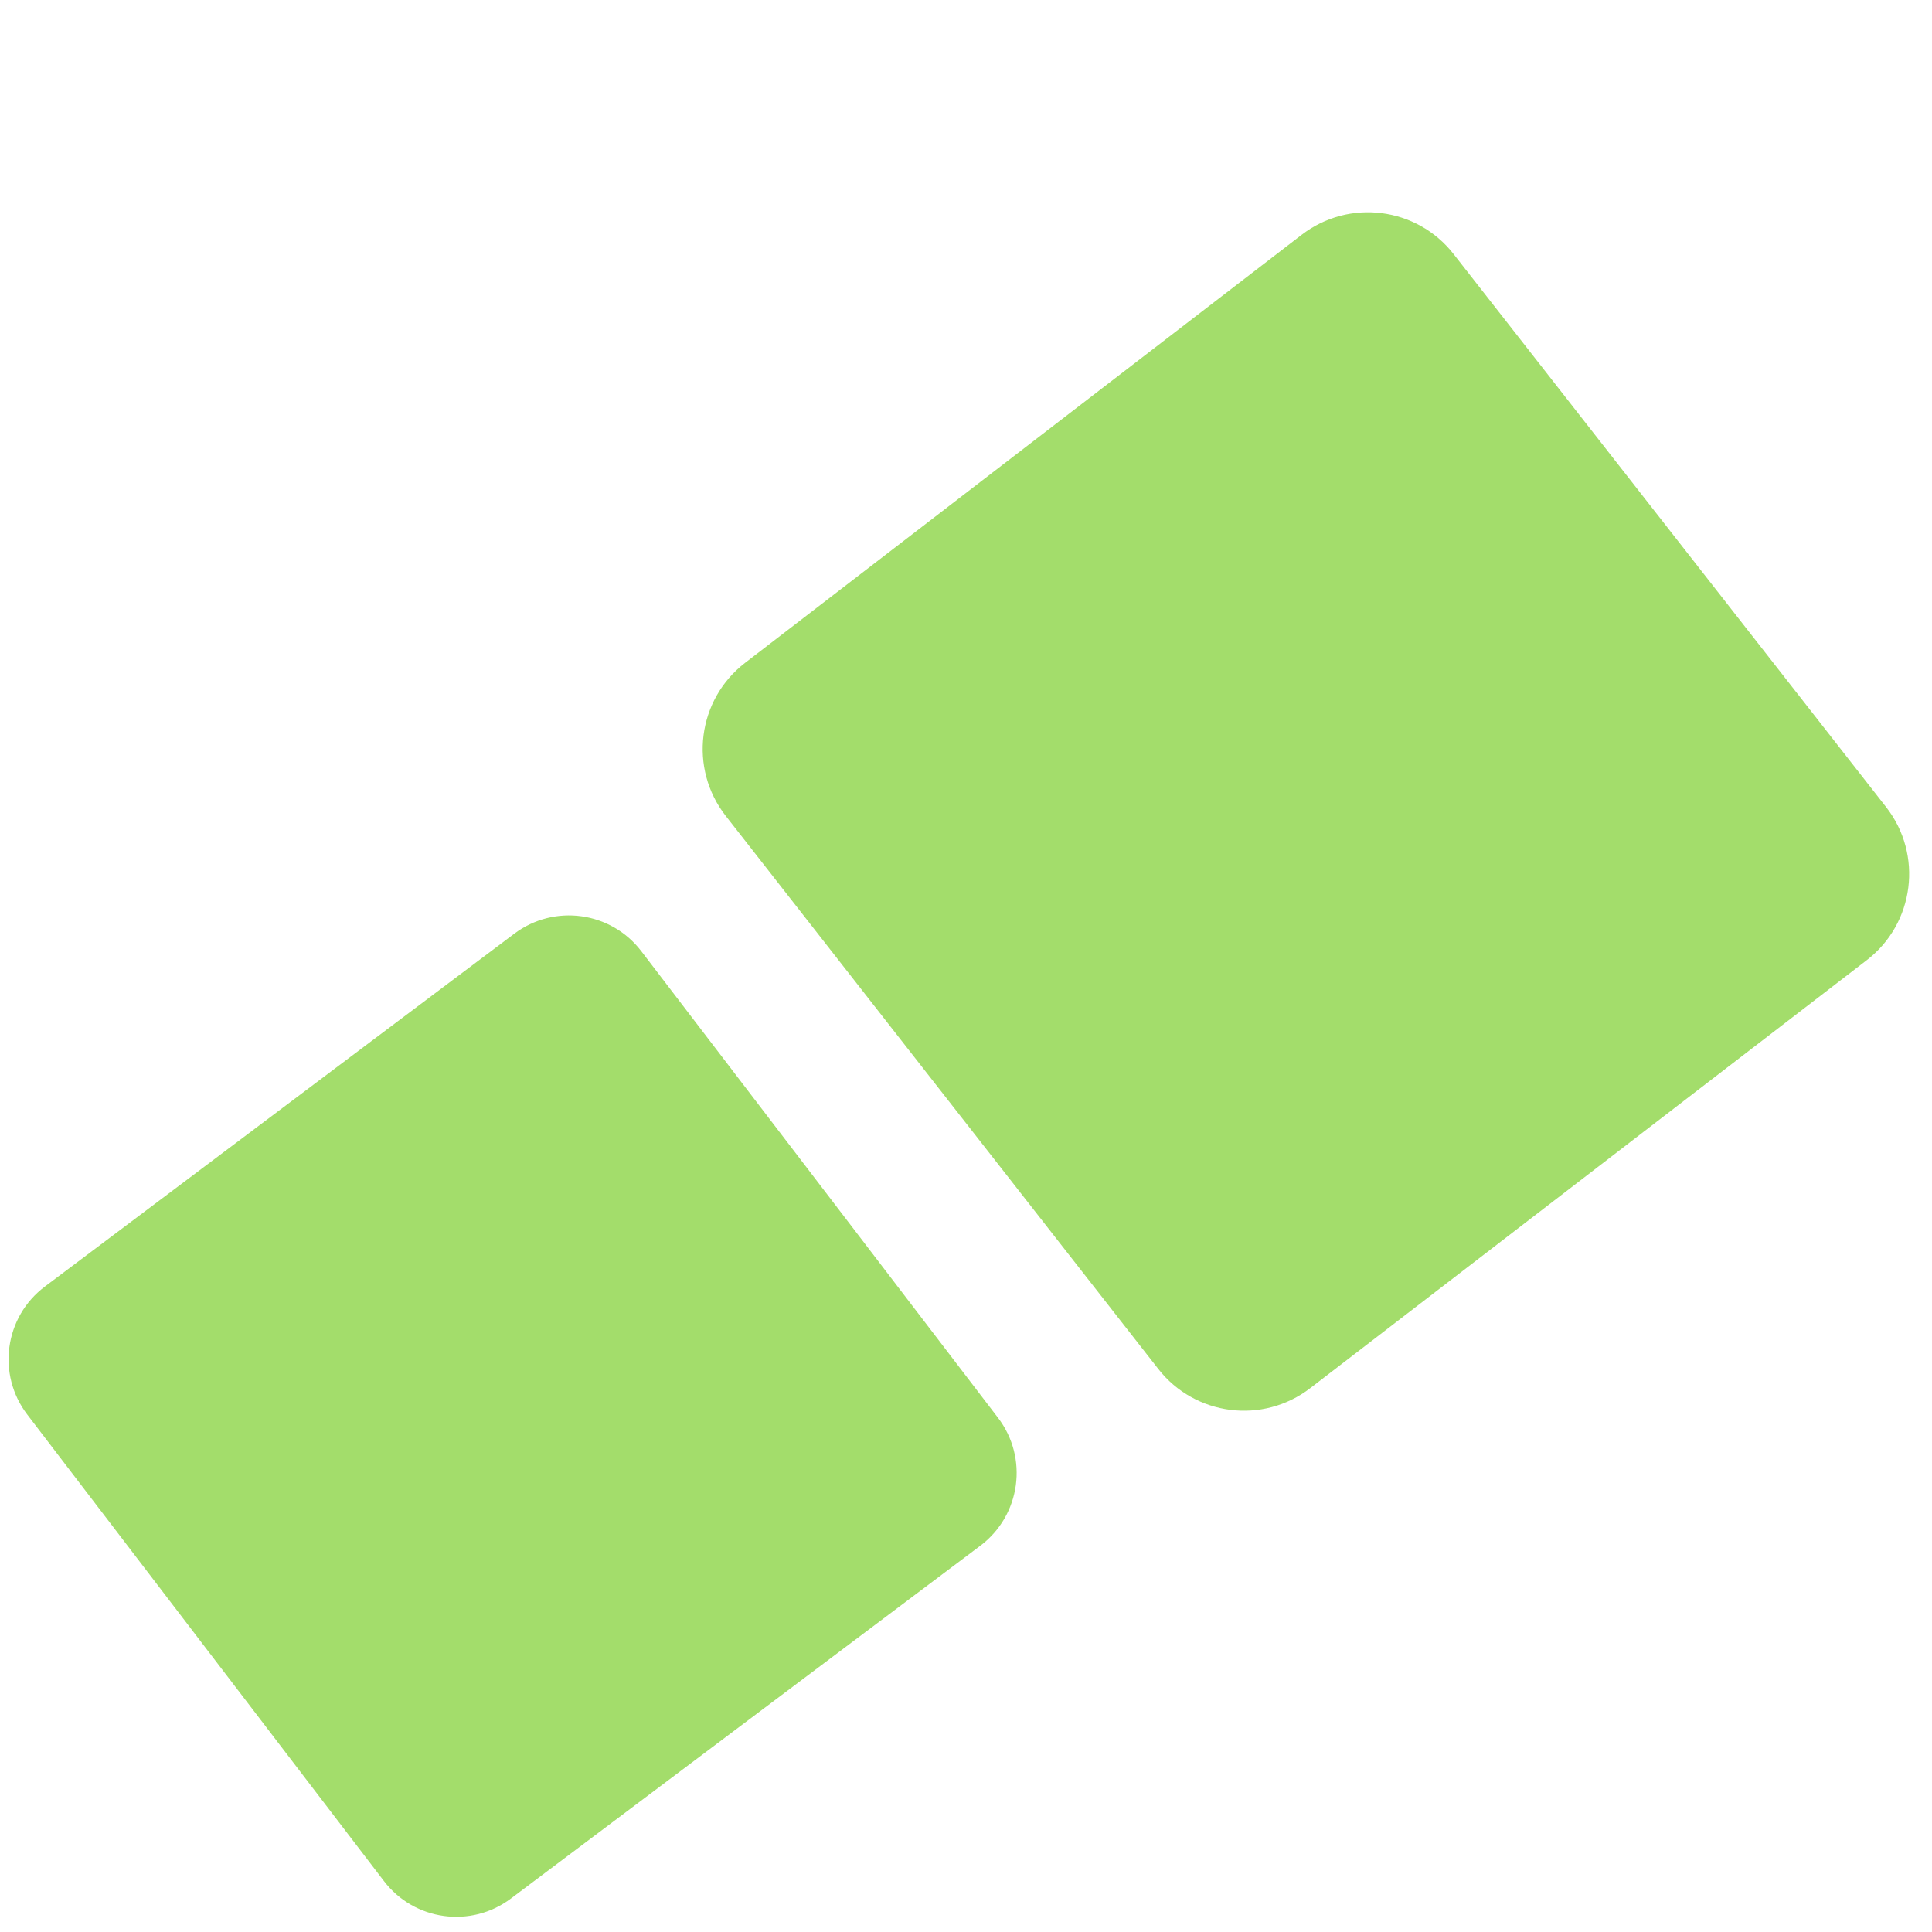
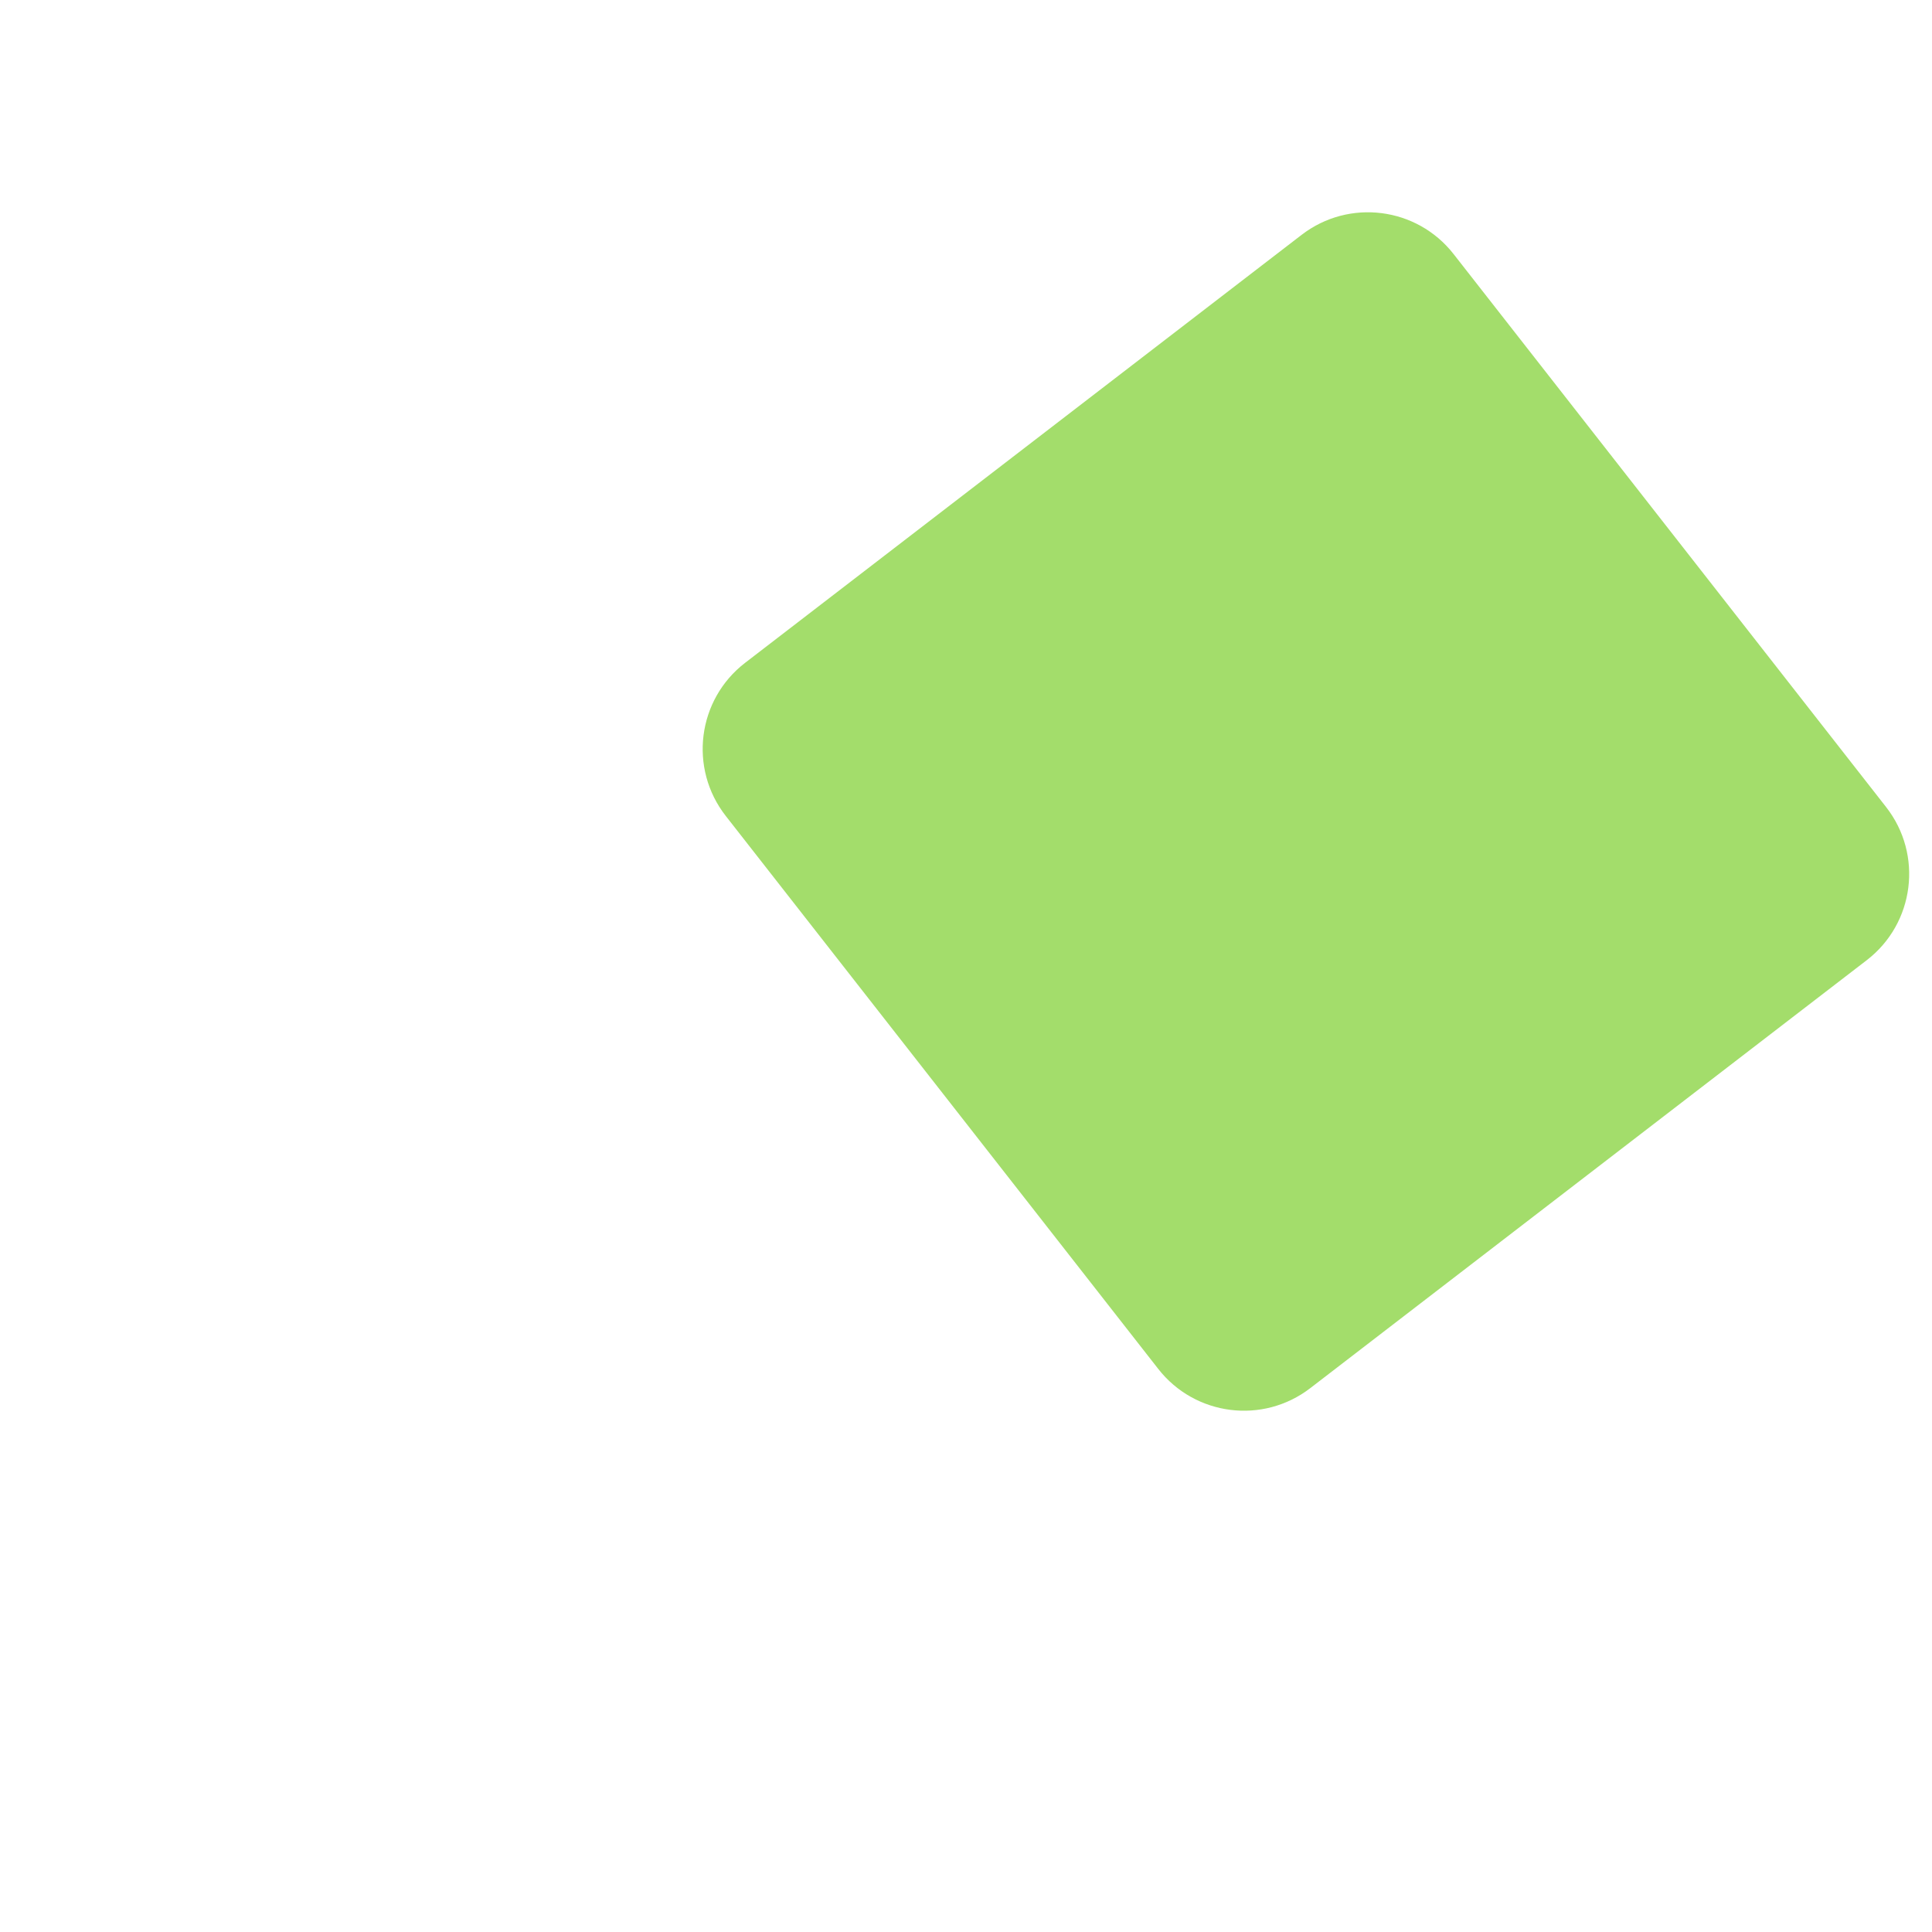
<svg xmlns="http://www.w3.org/2000/svg" width="48" height="48" viewBox="0 0 48 48" fill="none">
  <path d="M36.114 6.312C35.2 5.143 33.515 4.93 32.339 5.834L18.513 16.467C17.323 17.382 17.107 19.091 18.032 20.273L28.777 34.011C29.691 35.18 31.376 35.393 32.552 34.489L46.378 23.856C47.568 22.941 47.784 21.232 46.859 20.05L36.114 6.312Z" fill="#A3DD6B" />
-   <path d="M15.932 23.631C15.178 22.645 13.771 22.452 12.778 23.197L1.115 31.964C0.111 32.718 -0.085 34.146 0.677 35.144L9.539 46.735C10.292 47.721 11.7 47.915 12.693 47.169L24.356 38.403C25.36 37.648 25.556 36.22 24.794 35.223L15.932 23.631Z" fill="#A3DD6B" />
</svg>